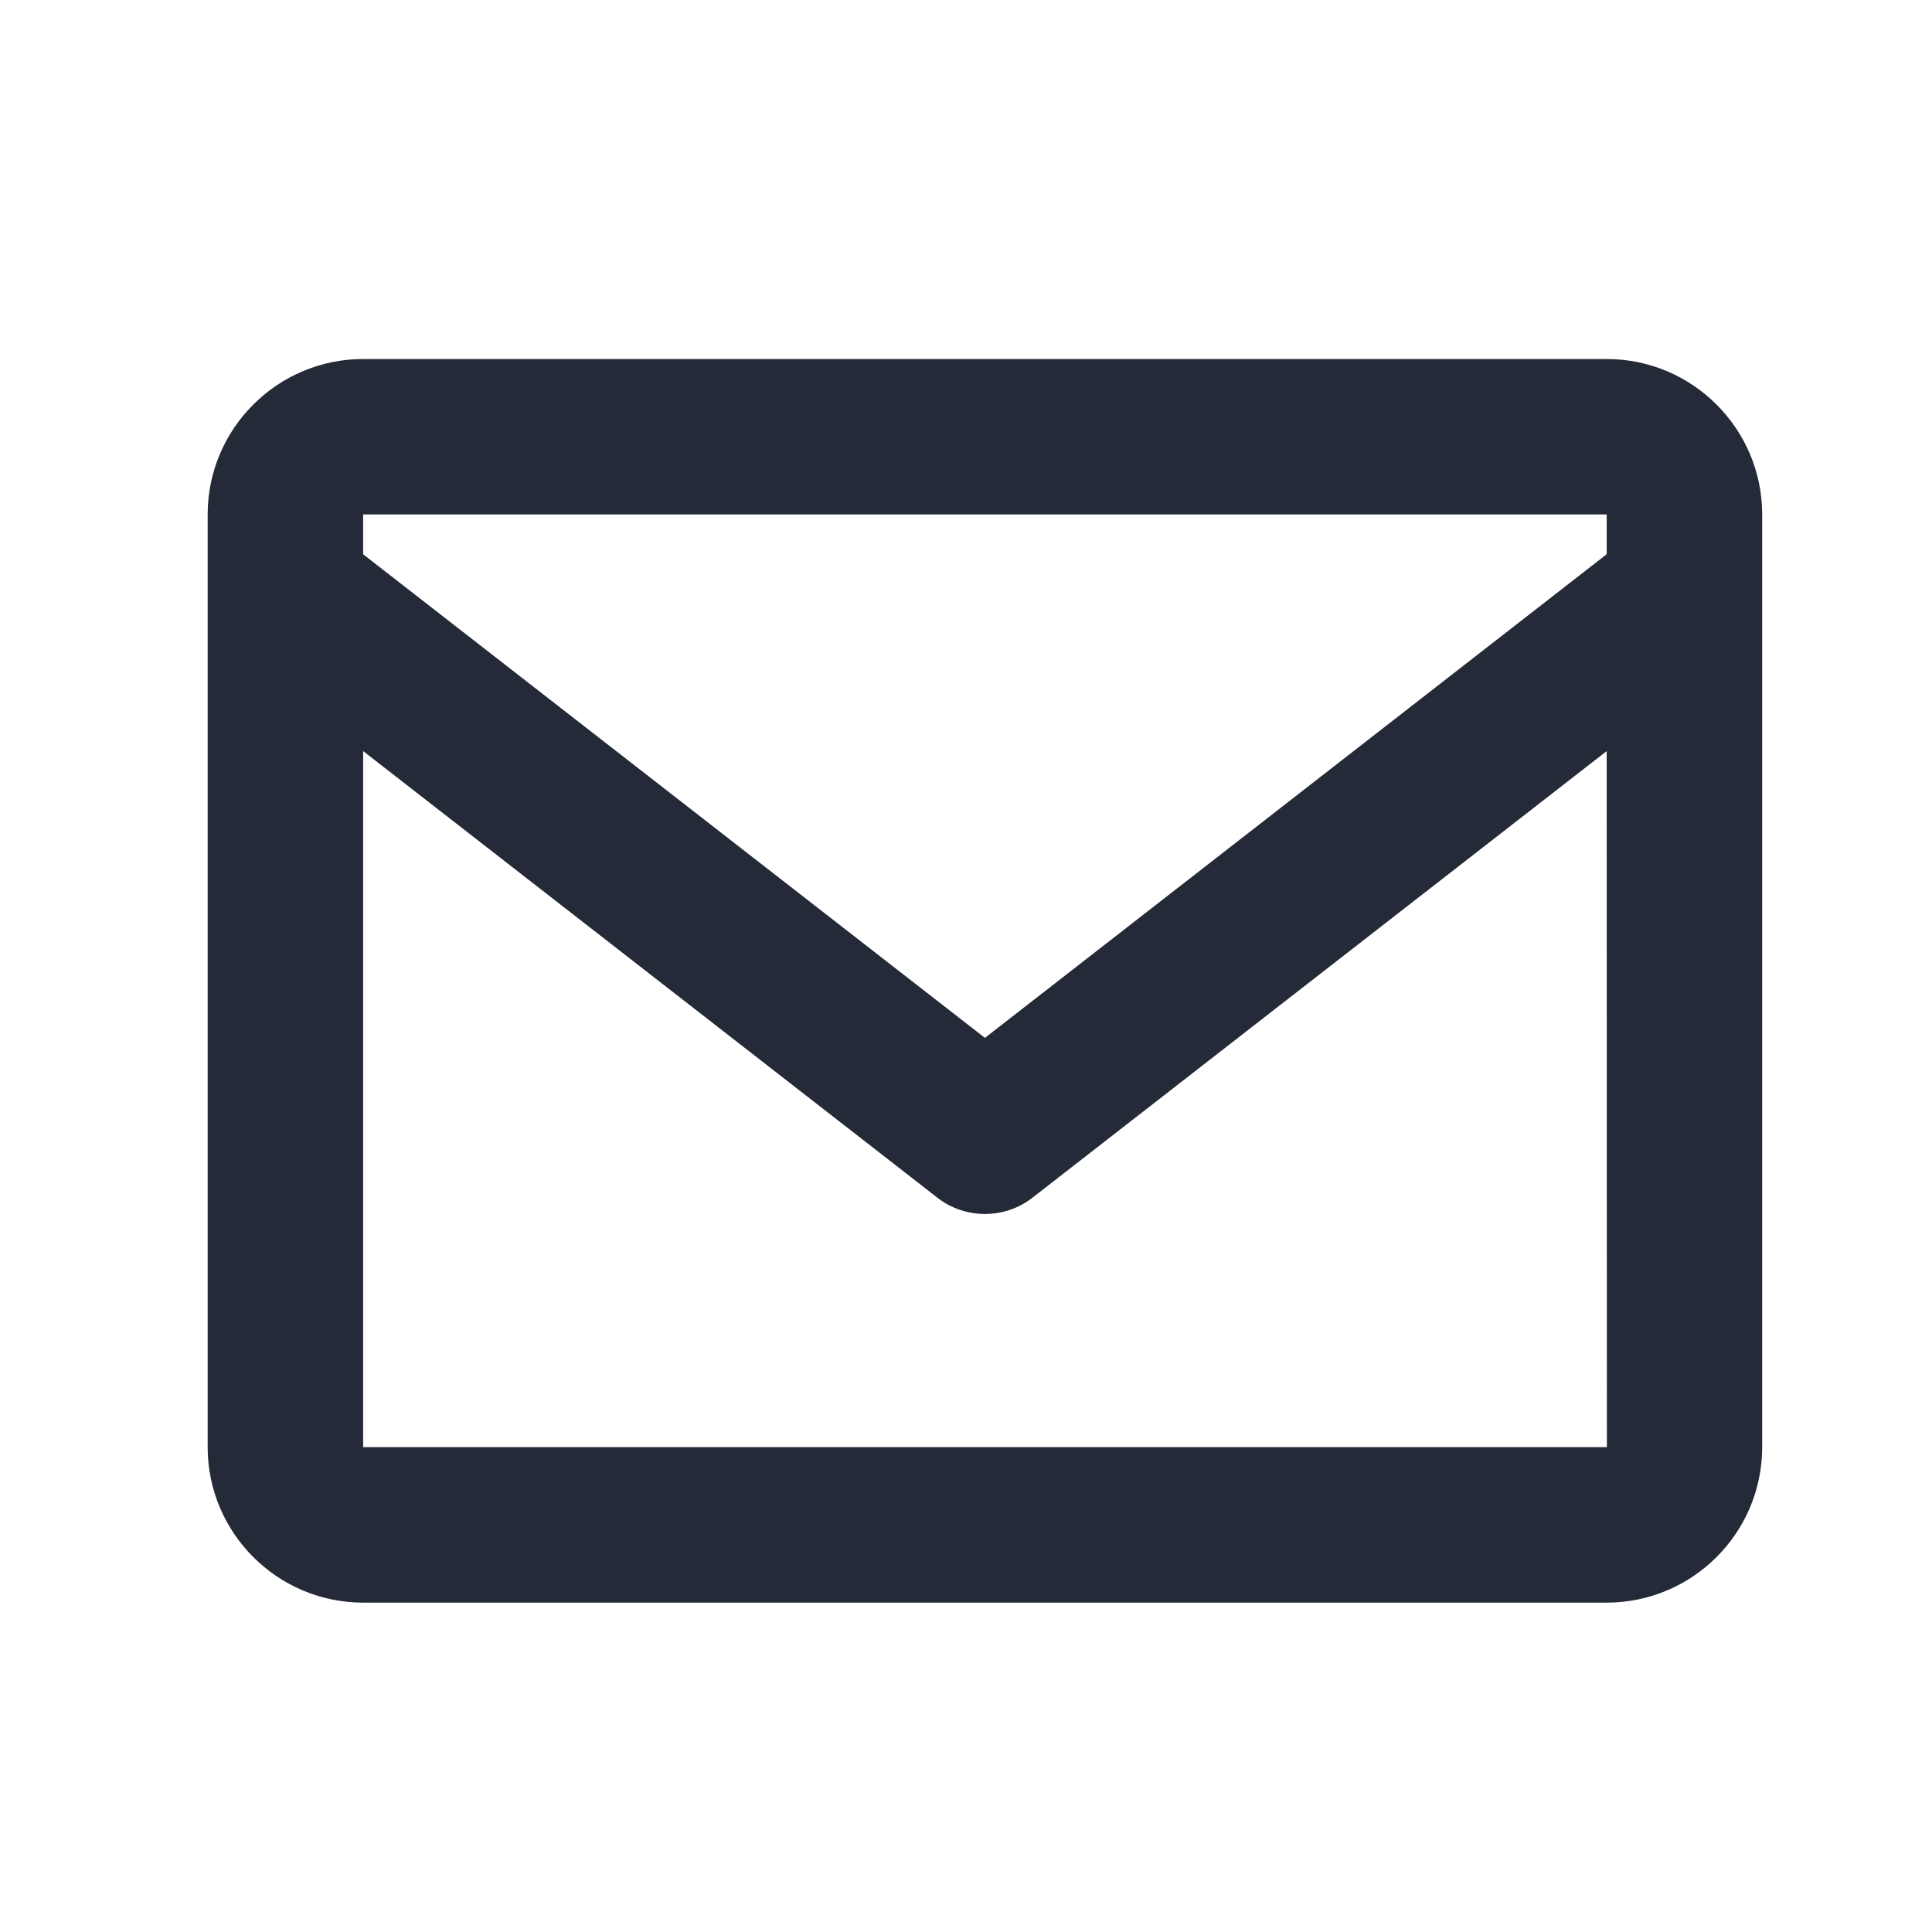
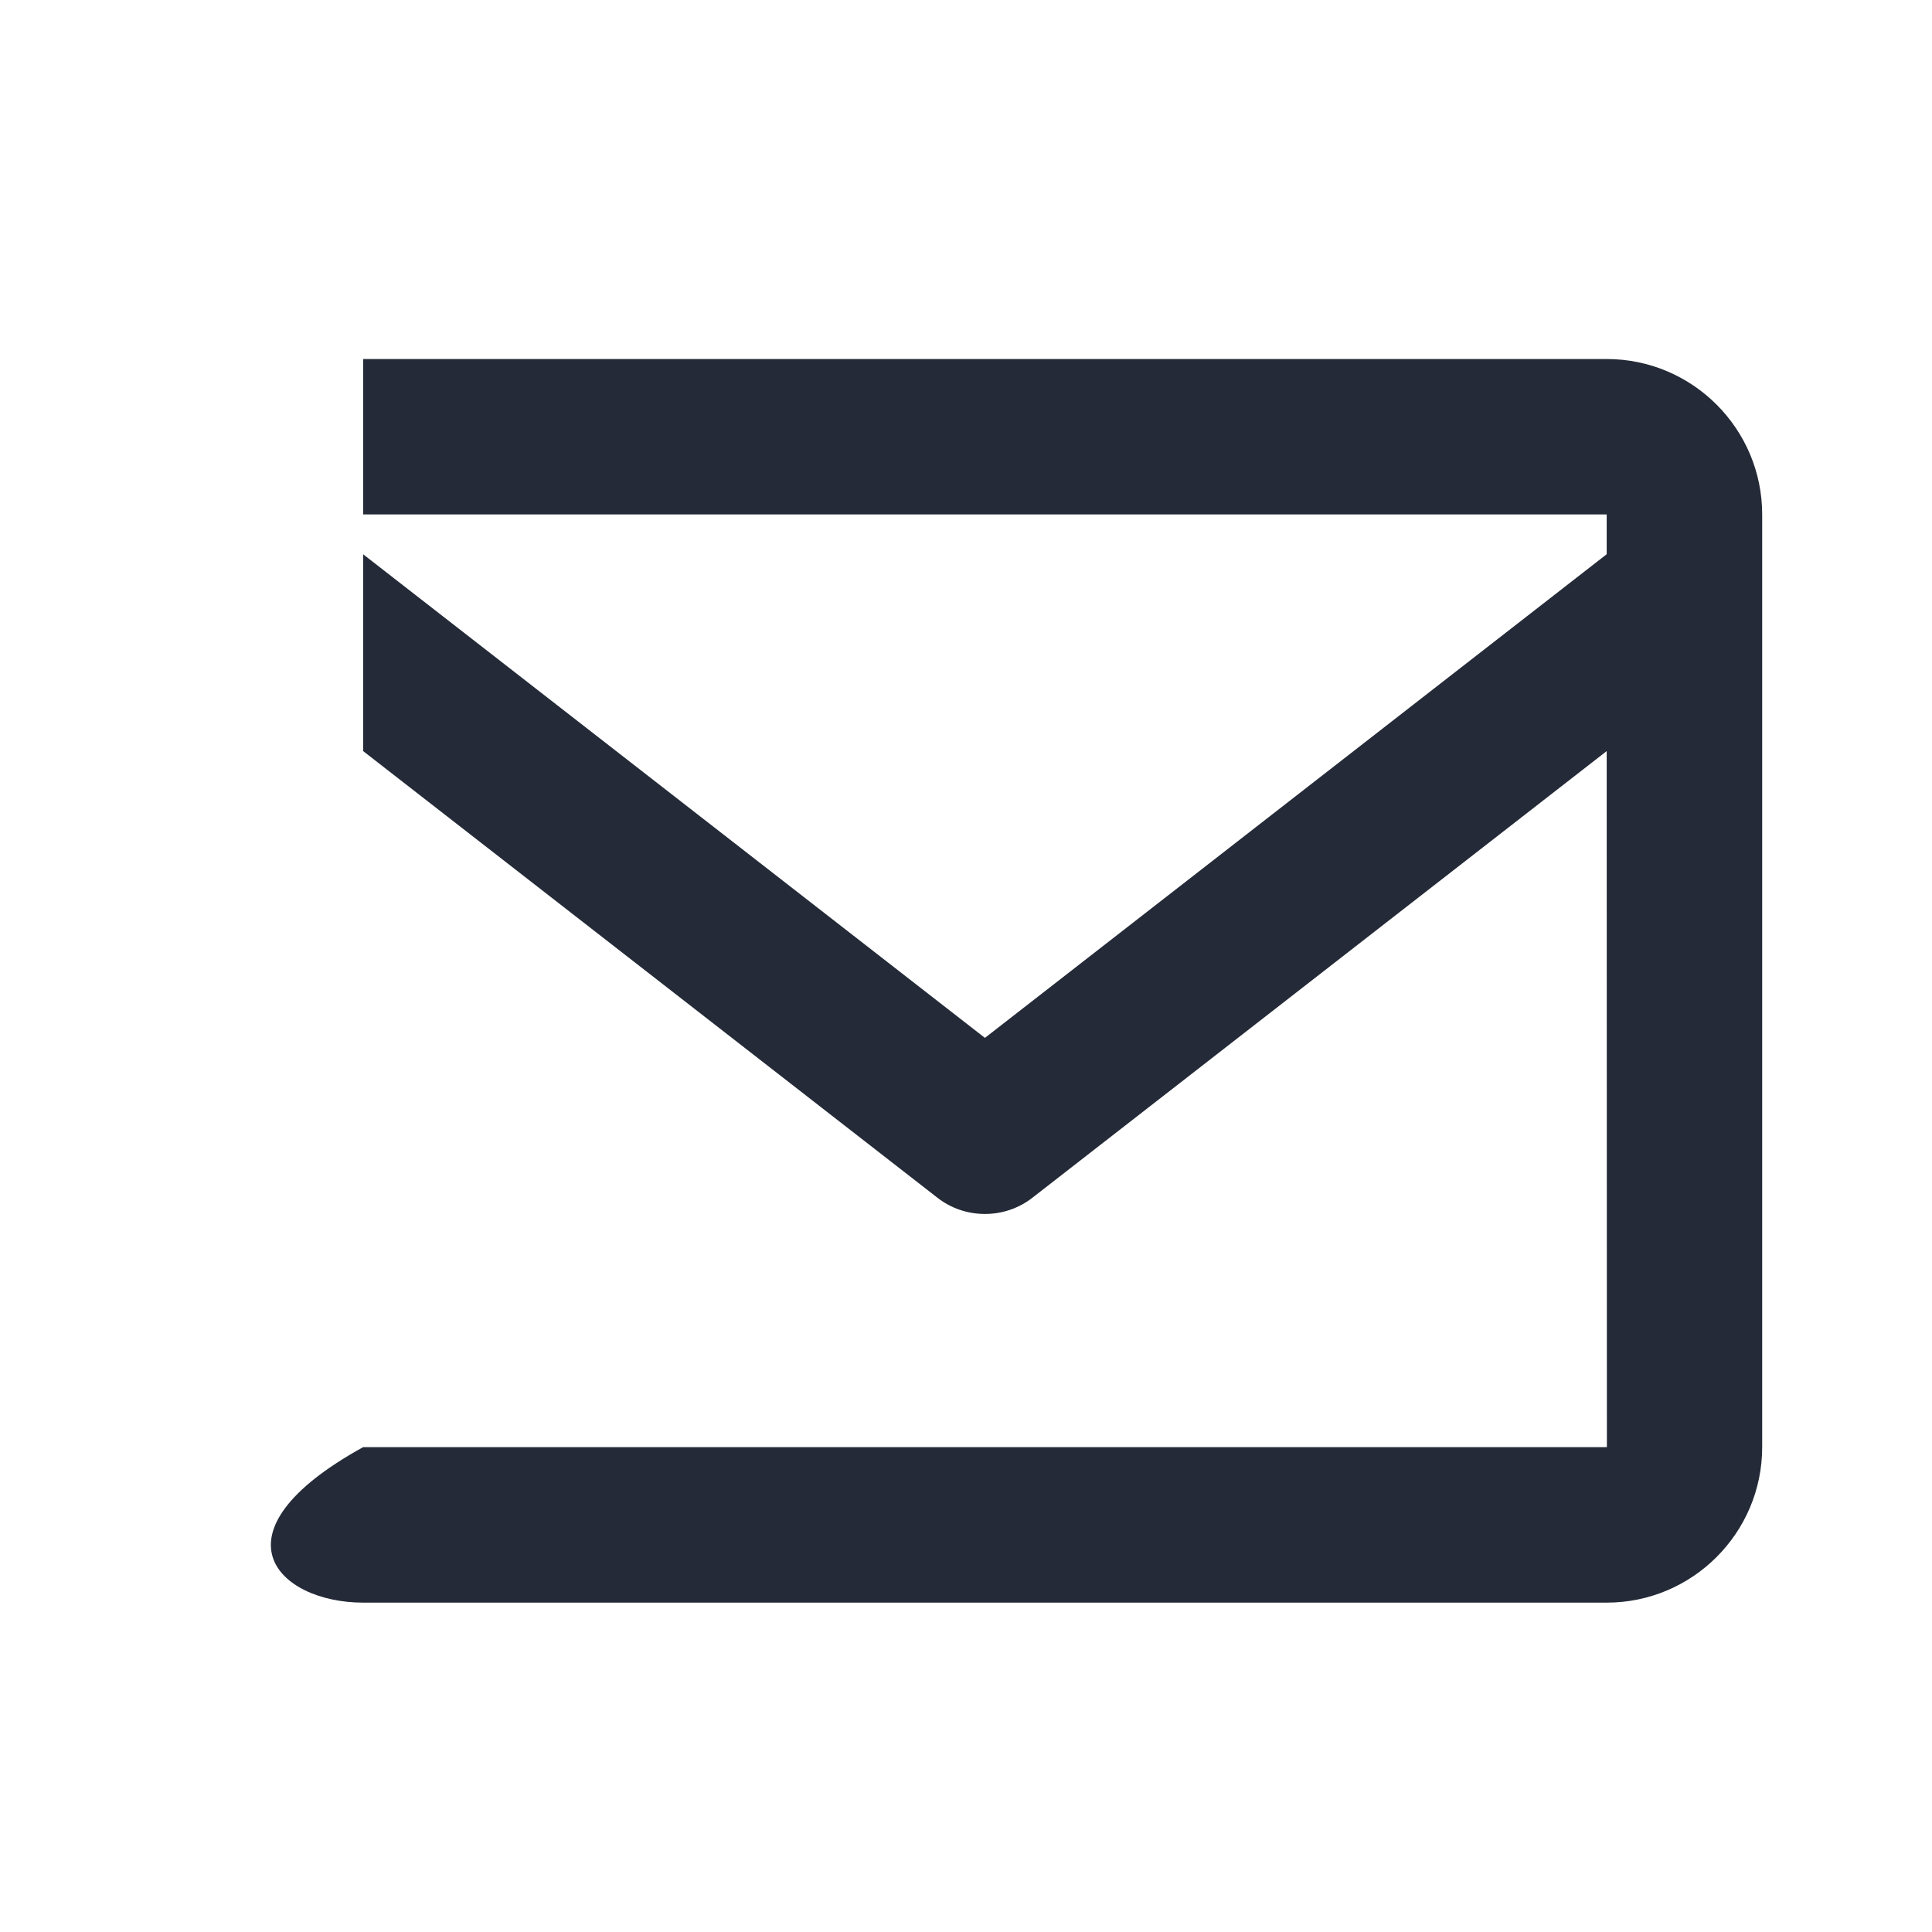
<svg xmlns="http://www.w3.org/2000/svg" width="29" height="29" viewBox="0 0 29 29" fill="none">
-   <path d="M24.117 5.389H5.451C4.164 5.389 3.117 6.436 3.117 7.722V21.722C3.117 23.009 4.164 24.056 5.451 24.056H24.117C25.404 24.056 26.451 23.009 26.451 21.722V7.722C26.451 6.436 25.404 5.389 24.117 5.389ZM24.117 7.722V8.319L14.784 15.579L5.451 8.32V7.722H24.117ZM5.451 21.722V11.274L14.068 17.976C14.278 18.141 14.531 18.222 14.784 18.222C15.037 18.222 15.29 18.141 15.5 17.976L24.117 11.274L24.12 21.722H5.451Z" fill="#242A37" />
+   <path d="M24.117 5.389H5.451V21.722C3.117 23.009 4.164 24.056 5.451 24.056H24.117C25.404 24.056 26.451 23.009 26.451 21.722V7.722C26.451 6.436 25.404 5.389 24.117 5.389ZM24.117 7.722V8.319L14.784 15.579L5.451 8.32V7.722H24.117ZM5.451 21.722V11.274L14.068 17.976C14.278 18.141 14.531 18.222 14.784 18.222C15.037 18.222 15.29 18.141 15.5 17.976L24.117 11.274L24.12 21.722H5.451Z" fill="#242A37" />
</svg>